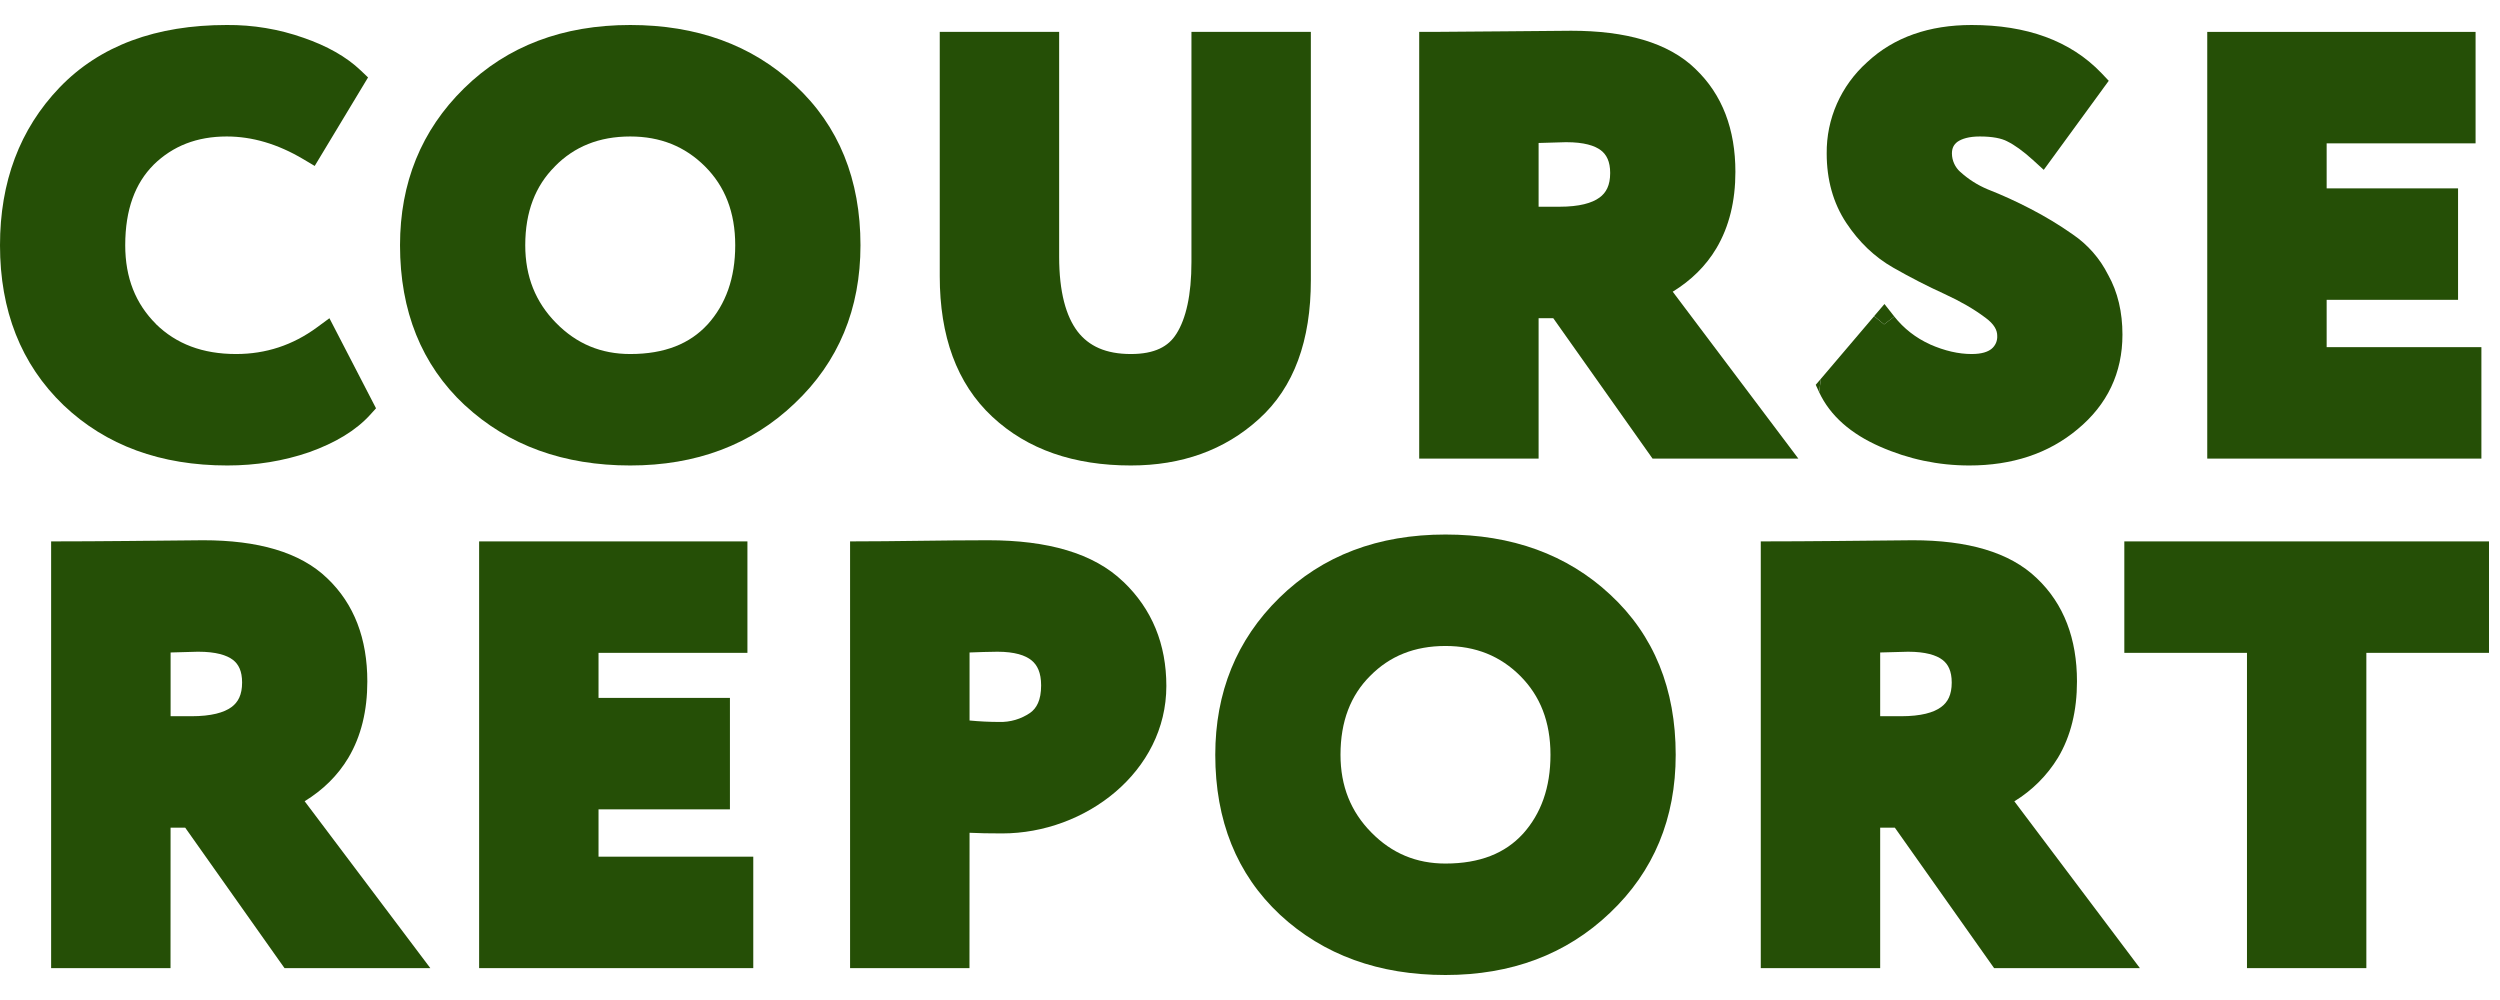
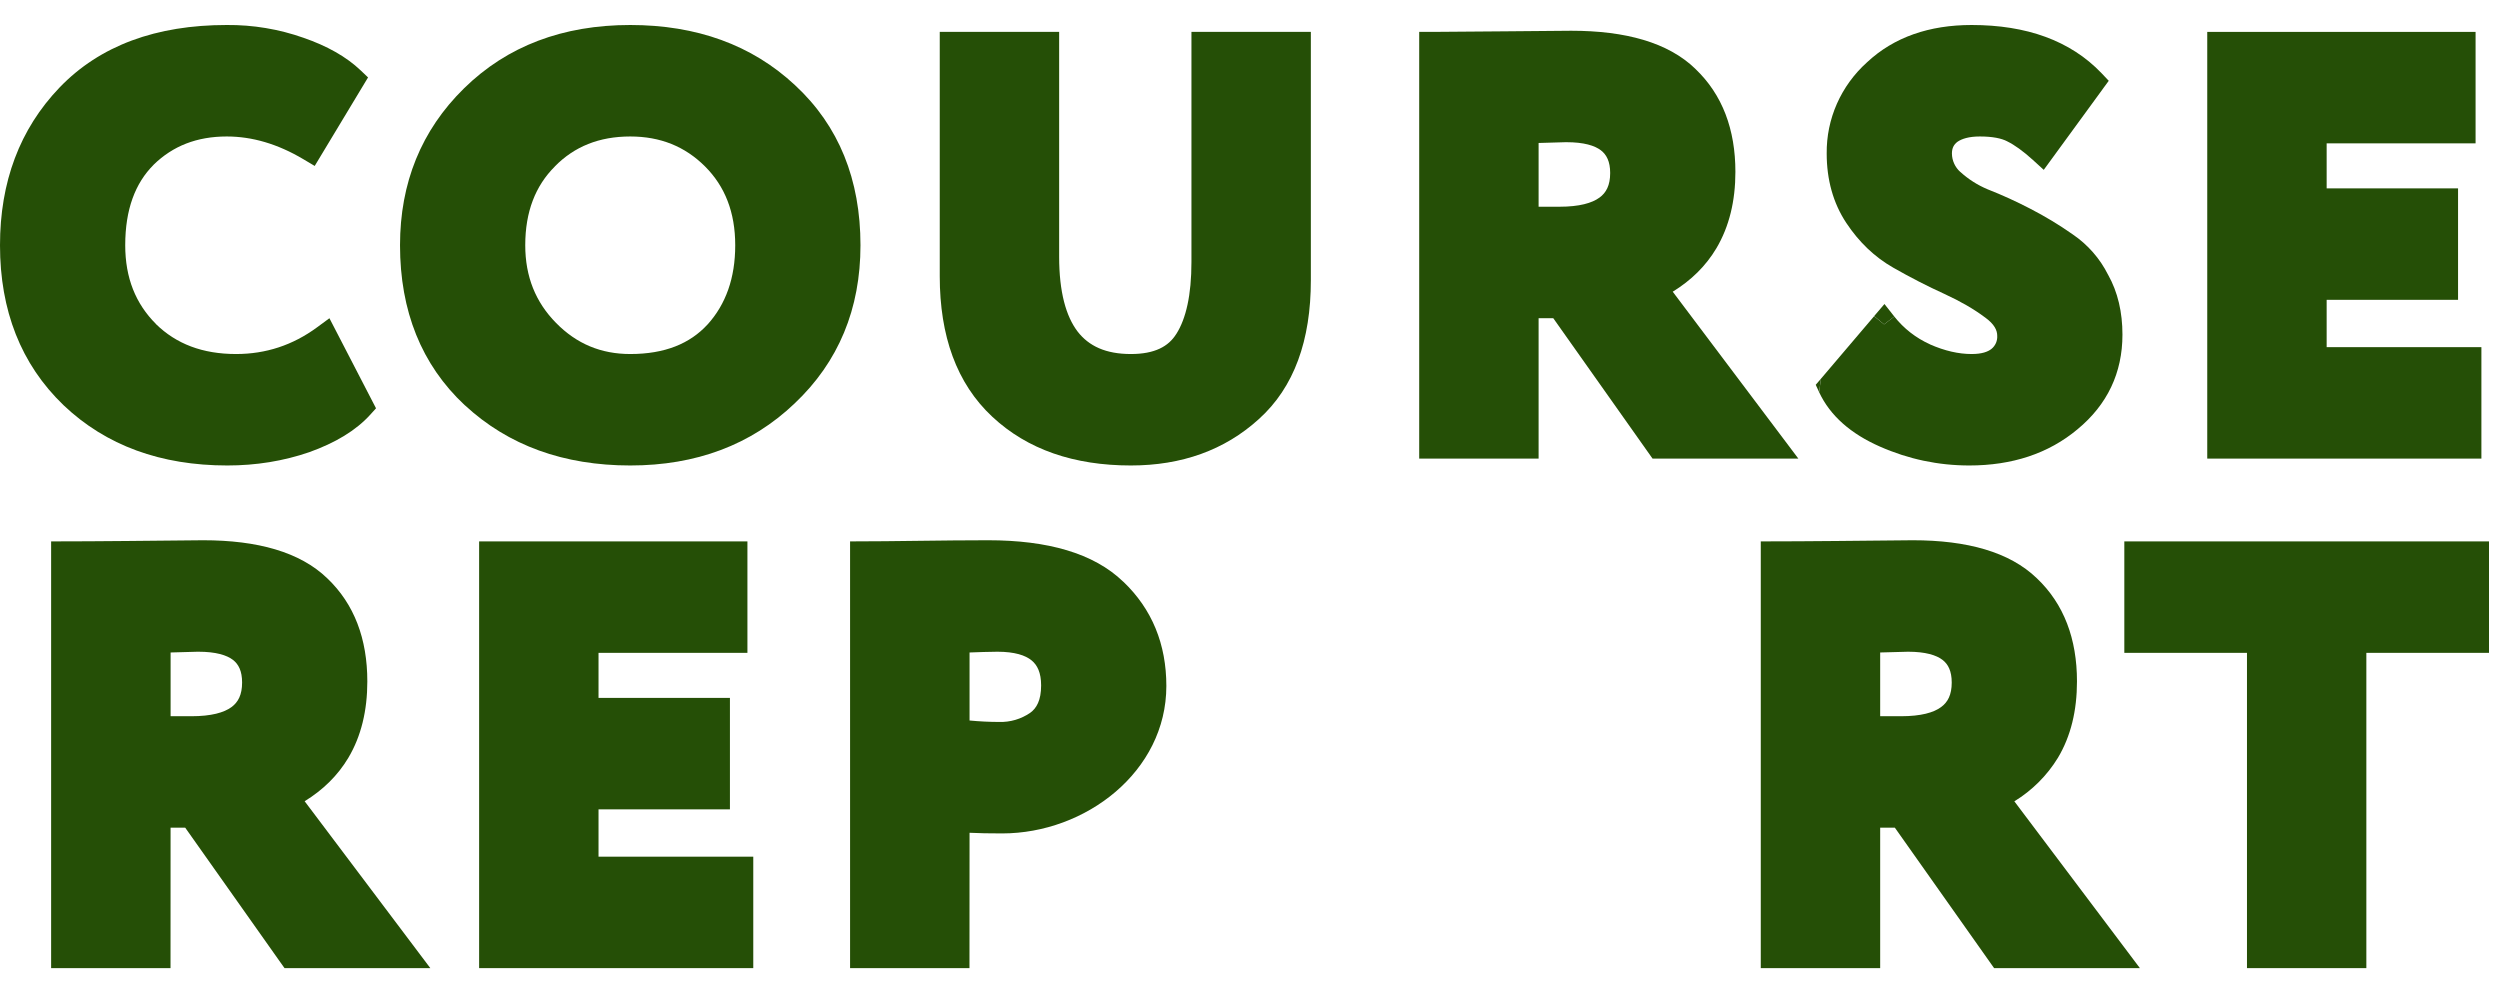
<svg xmlns="http://www.w3.org/2000/svg" width="100" height="40" viewBox="0 0 100 40" fill="none">
  <path fill-rule="evenodd" clip-rule="evenodd" d="M14.807 16.591L15.041 16.332L13.177 12.729L12.681 13.094C11.711 13.807 10.636 14.161 9.442 14.161C8.1 14.161 7.048 13.755 6.238 12.963L6.24 12.961C5.425 12.149 5.009 11.114 5.009 9.81C5.009 8.376 5.409 7.326 6.146 6.59L6.145 6.589C6.912 5.839 7.874 5.459 9.069 5.459C10.081 5.459 11.103 5.754 12.139 6.371L12.588 6.638L14.722 3.097L14.428 2.817C13.848 2.265 13.078 1.836 12.144 1.513C11.158 1.164 10.117 0.991 9.069 1C6.253 1 4 1.818 2.383 3.5C0.786 5.166 0 7.283 0 9.81C0 12.416 0.836 14.566 2.538 16.204L2.541 16.207C4.241 17.825 6.439 18.619 9.092 18.619C10.237 18.619 11.332 18.444 12.37 18.087L12.378 18.084C13.408 17.715 14.234 17.223 14.807 16.591Z" fill="#254F06" />
  <path fill-rule="evenodd" clip-rule="evenodd" d="M31.802 3.408C30.074 1.794 27.858 1 25.21 1C22.521 1 20.289 1.836 18.56 3.535C16.852 5.212 16.001 7.316 16.001 9.81C16.001 12.434 16.855 14.587 18.591 16.209H18.594C20.338 17.825 22.557 18.619 25.21 18.619C27.837 18.619 30.043 17.799 31.784 16.138C33.544 14.475 34.419 12.352 34.419 9.81C34.419 7.186 33.557 5.033 31.802 3.408ZM28.305 12.977L28.304 12.976C27.598 13.748 26.591 14.161 25.21 14.161C24.042 14.161 23.063 13.754 22.243 12.918C21.423 12.087 21.01 11.063 21.01 9.81C21.01 8.467 21.418 7.433 22.194 6.659V6.656C22.975 5.861 23.969 5.459 25.21 5.459C26.417 5.459 27.403 5.859 28.203 6.659C28.997 7.453 29.409 8.488 29.409 9.81C29.409 11.127 29.032 12.168 28.305 12.977Z" fill="#254F06" />
  <path d="M52.434 1.276V11.209C52.434 13.608 51.769 15.493 50.35 16.767C48.982 18.009 47.262 18.619 45.234 18.619C42.966 18.619 41.099 17.985 39.69 16.668C38.263 15.336 37.59 13.435 37.59 11.048V1.276H42.366V10.268C42.366 11.685 42.641 12.655 43.106 13.264C43.555 13.843 44.23 14.161 45.234 14.161C46.187 14.161 46.742 13.861 47.056 13.351L47.059 13.348C47.438 12.747 47.658 11.81 47.658 10.475V1.276H52.434Z" fill="#254F06" />
  <path fill-rule="evenodd" clip-rule="evenodd" d="M61.544 18.344H56.768V1.276H57.287C57.627 1.276 58.603 1.268 60.225 1.253L62.847 1.23C65.022 1.23 66.722 1.698 67.812 2.751L67.811 2.752C68.898 3.783 69.416 5.18 69.416 6.875C69.416 8.039 69.169 9.063 68.656 9.93C68.236 10.636 67.648 11.214 66.909 11.668L71.934 18.344H66.102L62.13 12.727H61.544V18.344ZM61.544 8.269V5.719C61.904 5.708 62.264 5.698 62.624 5.688H62.66C63.361 5.688 63.792 5.825 64.038 6.014C64.261 6.187 64.407 6.457 64.407 6.921C64.407 7.415 64.246 7.711 63.979 7.904C63.683 8.121 63.179 8.269 62.38 8.269H61.544Z" fill="#254F06" />
  <path fill-rule="evenodd" clip-rule="evenodd" d="M77.194 13.773C77.792 14.037 78.348 14.161 78.866 14.161C79.279 14.161 79.518 14.069 79.658 13.957C79.737 13.894 79.796 13.814 79.837 13.723C79.877 13.631 79.895 13.532 79.889 13.432C79.889 13.216 79.782 12.971 79.401 12.696L79.393 12.691C78.962 12.368 78.428 12.057 77.784 11.761C77.099 11.448 76.416 11.099 75.734 10.709C74.986 10.284 74.361 9.685 73.854 8.921C73.325 8.123 73.068 7.186 73.068 6.141C73.06 5.456 73.199 4.777 73.477 4.148C73.755 3.52 74.165 2.956 74.68 2.493C75.759 1.484 77.174 1 78.866 1C81.057 1 82.814 1.622 84.06 2.926L84.35 3.232L84.101 3.571V3.573L81.75 6.794L81.319 6.401C80.917 6.037 80.577 5.795 80.294 5.657L80.286 5.652C80.06 5.535 79.71 5.459 79.193 5.459C78.755 5.459 78.471 5.551 78.294 5.675C78.151 5.787 78.077 5.924 78.077 6.141C78.078 6.281 78.109 6.42 78.168 6.547C78.224 6.671 78.306 6.782 78.408 6.874L78.409 6.873C78.729 7.166 79.099 7.402 79.502 7.571C80.086 7.8 80.657 8.061 81.213 8.35C81.801 8.653 82.367 8.995 82.907 9.374C83.511 9.785 83.997 10.34 84.321 10.987L84.322 10.987C84.714 11.685 84.898 12.49 84.898 13.387C84.898 14.913 84.293 16.186 83.102 17.17C81.937 18.146 80.479 18.619 78.773 18.619C77.532 18.619 76.338 18.367 75.196 17.863C74.044 17.356 73.206 16.637 72.764 15.685L72.84 15.147L74.965 12.648L75.363 12.975L75.772 12.661C76.148 13.138 76.636 13.519 77.195 13.771L77.194 13.773Z" fill="#254F06" />
  <path d="M75.772 12.661L75.363 12.975L74.965 12.645L75.378 12.161L75.772 12.661Z" fill="#254F06" />
  <path d="M72.84 15.147L72.764 15.685L72.629 15.392L72.84 15.147Z" fill="#254F06" />
  <path d="M88.29 18.344V1.276H99.023V5.734H93.066V7.535H98.322V11.993H93.066V13.886H99.256V18.344H88.29Z" fill="#254F06" />
  <path d="M19.165 38.725V21.656H29.897V26.114H23.941V27.916H29.197V32.374H23.941V34.267H30.131V38.725H19.165Z" fill="#254F06" />
  <path fill-rule="evenodd" clip-rule="evenodd" d="M38.782 33.311L38.779 38.725H34.003V21.656C35.844 21.656 37.684 21.61 39.524 21.61C41.901 21.61 43.745 22.124 44.929 23.267L44.93 23.266C46.083 24.364 46.654 25.77 46.654 27.439C46.654 30.864 43.425 33.337 40.085 33.337C39.575 33.337 39.14 33.329 38.782 33.311ZM38.782 26.099V28.82C39.192 28.859 39.587 28.878 39.968 28.878C40.41 28.891 40.843 28.763 41.206 28.514C41.46 28.333 41.645 28.015 41.645 27.416C41.645 26.902 41.491 26.601 41.263 26.415C41.019 26.214 40.593 26.069 39.898 26.069C39.526 26.069 39.153 26.088 38.782 26.099Z" fill="#254F06" />
-   <path fill-rule="evenodd" clip-rule="evenodd" d="M51.201 36.59C49.465 34.967 48.611 32.815 48.611 30.191C48.611 27.696 49.462 25.592 51.17 23.916C52.901 22.217 55.131 21.381 57.819 21.381C60.468 21.381 62.684 22.175 64.412 23.788C66.166 25.414 67.028 27.567 67.028 30.191C67.028 32.733 66.154 34.855 64.394 36.519C62.652 38.18 60.446 39 57.819 39C55.167 39 52.945 38.205 51.201 36.59ZM60.914 33.358L60.913 33.357C60.207 34.129 59.198 34.542 57.817 34.542C56.654 34.542 55.673 34.134 54.853 33.298C54.033 32.468 53.62 31.444 53.62 30.191C53.62 28.848 54.028 27.814 54.803 27.039L54.806 27.037C55.587 26.242 56.581 25.839 57.819 25.839C59.026 25.839 60.013 26.239 60.812 27.039C61.606 27.834 62.019 28.868 62.019 30.191C62.019 31.508 61.641 32.549 60.914 33.358Z" fill="#254F06" />
  <path fill-rule="evenodd" clip-rule="evenodd" d="M75.207 38.725H70.431V21.656C72.457 21.656 74.483 21.628 76.51 21.61C78.685 21.61 80.382 22.078 81.472 23.129C82.56 24.16 83.079 25.559 83.079 27.256C83.079 28.42 82.835 29.444 82.318 30.31C81.884 31.021 81.285 31.617 80.574 32.053L85.596 38.725H79.764L75.795 33.108H75.207V38.725ZM75.207 28.649V26.099C75.579 26.089 75.951 26.076 76.323 26.069C77.023 26.069 77.454 26.206 77.701 26.395C77.924 26.568 78.069 26.838 78.069 27.302C78.069 27.796 77.909 28.091 77.641 28.285C77.348 28.502 76.842 28.649 76.042 28.649H75.207Z" fill="#254F06" />
  <path d="M84.973 26.114V21.656H99.56V26.114H94.654V38.725H89.879V26.114H84.973Z" fill="#254F06" />
  <path fill-rule="evenodd" clip-rule="evenodd" d="M13.089 23.131C11.999 22.079 10.302 21.61 8.124 21.61C6.098 21.628 4.071 21.656 2.045 21.656V38.725H6.821L6.823 33.108H7.409L11.225 38.506L11.381 38.725H17.213L12.186 32.049C12.926 31.595 13.513 31.017 13.935 30.31C14.449 29.444 14.693 28.42 14.693 27.256C14.693 25.559 14.174 24.163 13.089 23.131ZM7.903 26.069C7.543 26.079 7.183 26.089 6.824 26.099V28.649H7.657C8.456 28.649 8.962 28.502 9.258 28.285C9.523 28.091 9.684 27.796 9.684 27.302C9.684 26.838 9.541 26.568 9.318 26.395C9.071 26.206 8.638 26.069 7.937 26.069H7.903Z" fill="#254F06" />
</svg>